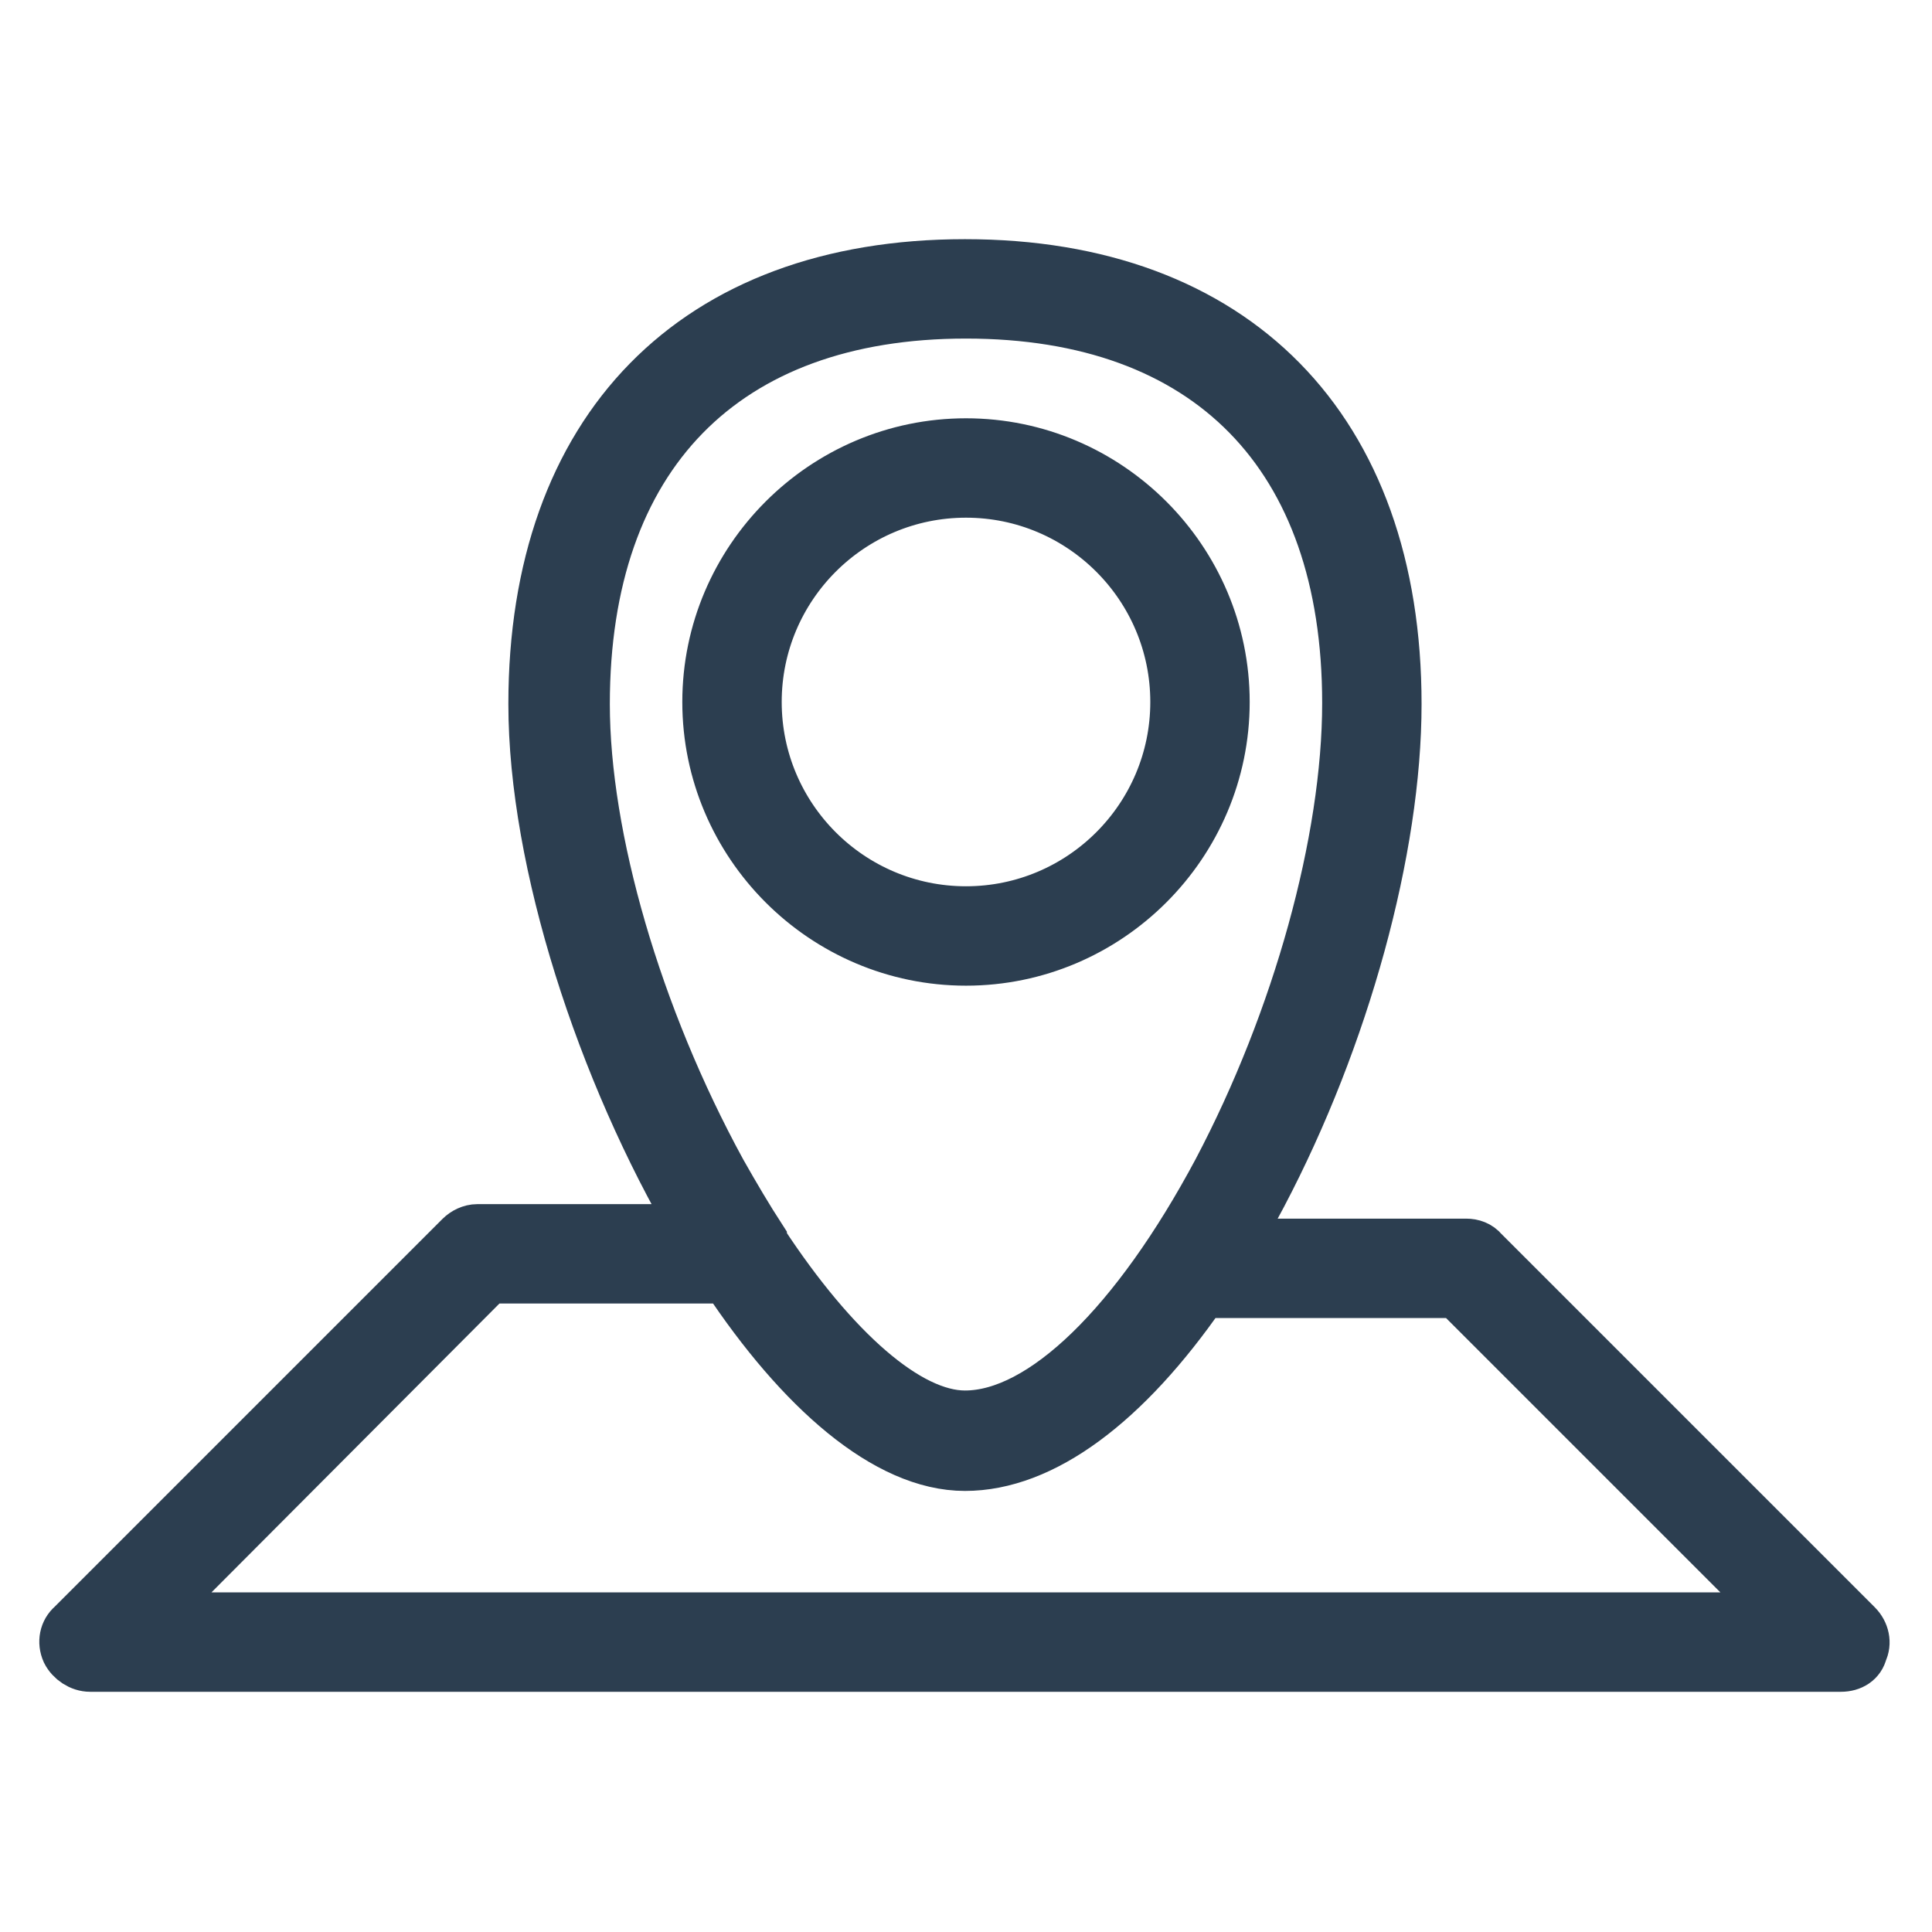
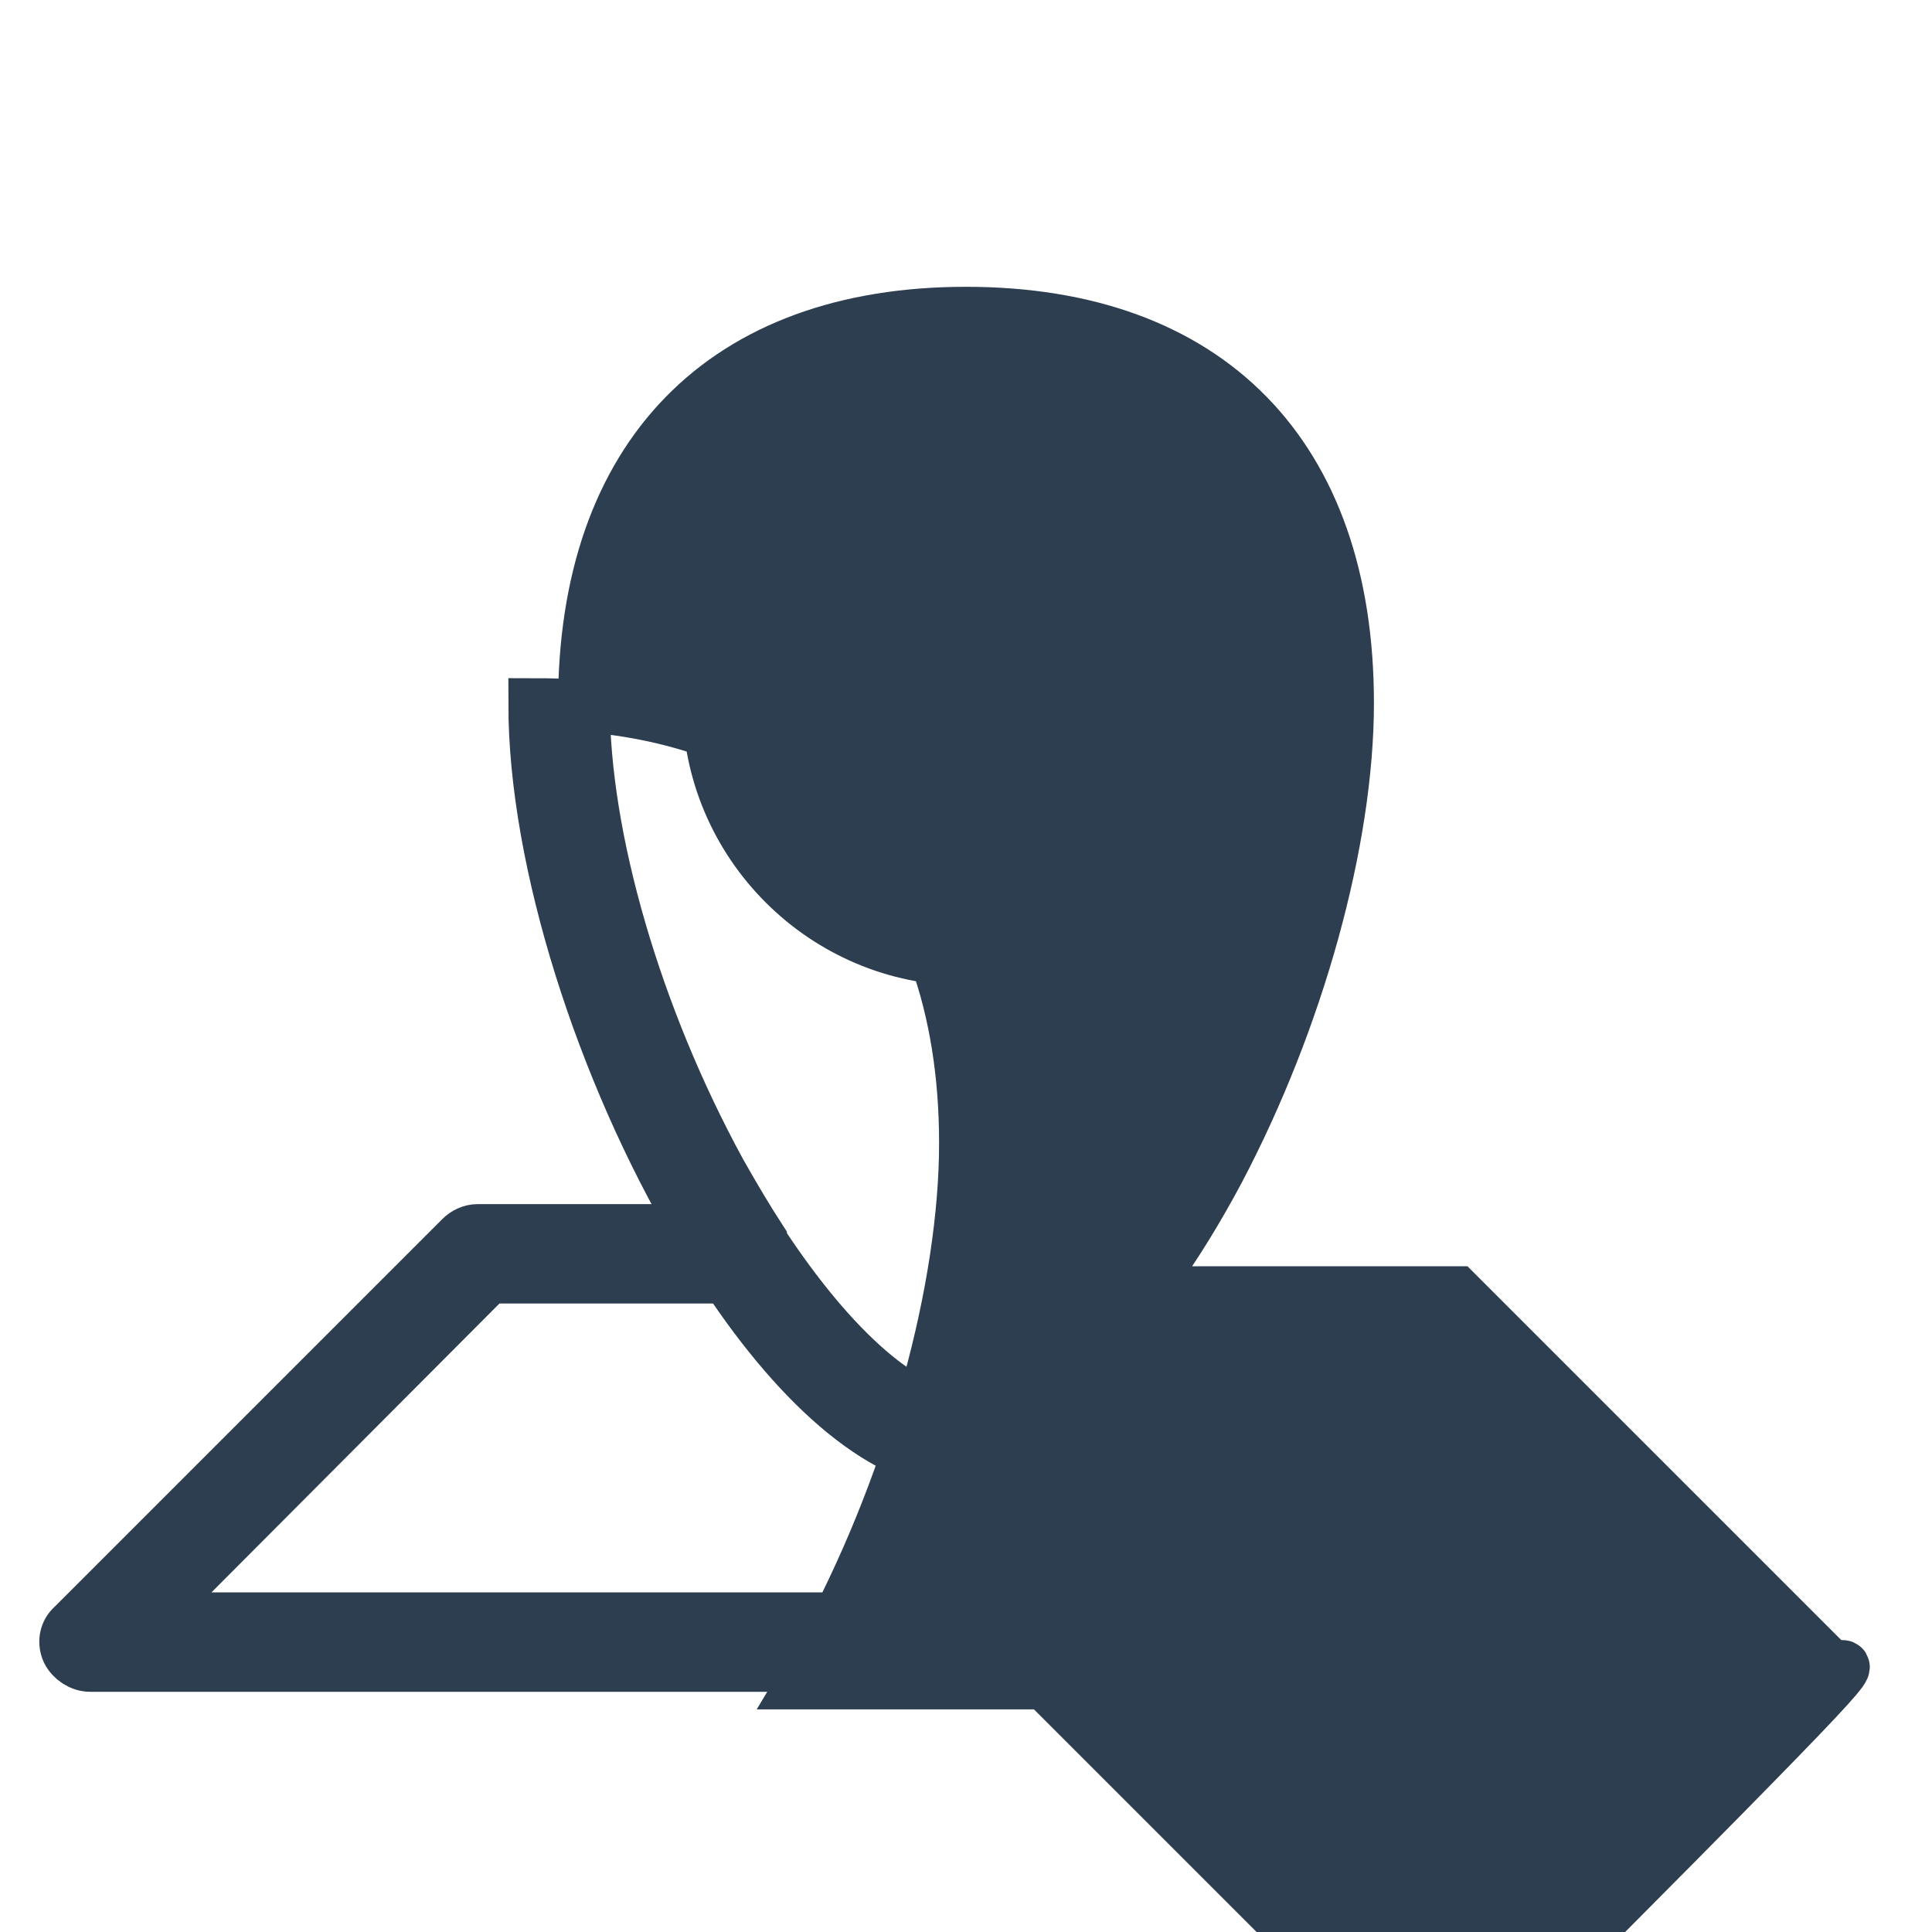
<svg xmlns="http://www.w3.org/2000/svg" version="1.1" id="Capa_1" x="0px" y="0px" viewBox="0 0 186.6 186.6" style="enable-background:new 0 0 186.6 186.6;" xml:space="preserve">
  <style type="text/css">
	.st0{fill:#2C3E50;stroke:#2C3E50;stroke-width:5;stroke-miterlimit:10;}
</style>
-   <path class="st0" d="M177.8,160.9H8.7c-0.9,0-1.8-0.6-2.2-1.4c-0.4-0.9-0.2-1.9,0.5-2.5l37.5-37.5c0.4-0.4,1-0.7,1.6-0.7h21.1  c-9-15.3-15.6-35.5-15.6-50.8c0-26.5,15.5-42.4,41.6-42.4c26,0,41.6,15.8,41.6,42.4c0,14-5,32.2-13,47.4c-0.9,1.7-1.8,3.3-2.7,4.8  h22.5c0.6,0,1.2,0.2,1.6,0.7l36.1,36.1c0.7,0.7,0.9,1.7,0.5,2.5C179.6,160.4,178.8,160.9,177.8,160.9z M14.4,156.3h157.8l-31.5-31.5  h-24.6c-7.4,10.7-15.4,16.7-22.9,16.7c-7.6,0-15.9-7.4-23-18.1h-23L14.4,156.3z M73.6,120c6.9,10.5,14.1,16.8,19.6,16.8  c7.5,0,16.6-8.9,24.5-23.7c7.7-14.6,12.5-31.9,12.5-45.2c0-24-13.5-37.7-36.9-37.7S56.4,44,56.4,68c0,12.9,5,30.2,13.2,45.2  c1.3,2.3,2.6,4.5,3.9,6.5C73.5,119.8,73.6,119.9,73.6,120z M93.3,92.7c-13.7,0-24.9-11.2-24.9-24.9s11.2-24.9,24.9-24.9  c13.7,0,24.9,11.2,24.9,24.9S107,92.7,93.3,92.7z M93.3,47.5C82.1,47.5,73,56.6,73,67.8s9.1,20.3,20.3,20.3s20.3-9.1,20.3-20.3  S104.5,47.5,93.3,47.5z" />
+   <path class="st0" d="M177.8,160.9H8.7c-0.9,0-1.8-0.6-2.2-1.4c-0.4-0.9-0.2-1.9,0.5-2.5l37.5-37.5c0.4-0.4,1-0.7,1.6-0.7h21.1  c-9-15.3-15.6-35.5-15.6-50.8c26,0,41.6,15.8,41.6,42.4c0,14-5,32.2-13,47.4c-0.9,1.7-1.8,3.3-2.7,4.8  h22.5c0.6,0,1.2,0.2,1.6,0.7l36.1,36.1c0.7,0.7,0.9,1.7,0.5,2.5C179.6,160.4,178.8,160.9,177.8,160.9z M14.4,156.3h157.8l-31.5-31.5  h-24.6c-7.4,10.7-15.4,16.7-22.9,16.7c-7.6,0-15.9-7.4-23-18.1h-23L14.4,156.3z M73.6,120c6.9,10.5,14.1,16.8,19.6,16.8  c7.5,0,16.6-8.9,24.5-23.7c7.7-14.6,12.5-31.9,12.5-45.2c0-24-13.5-37.7-36.9-37.7S56.4,44,56.4,68c0,12.9,5,30.2,13.2,45.2  c1.3,2.3,2.6,4.5,3.9,6.5C73.5,119.8,73.6,119.9,73.6,120z M93.3,92.7c-13.7,0-24.9-11.2-24.9-24.9s11.2-24.9,24.9-24.9  c13.7,0,24.9,11.2,24.9,24.9S107,92.7,93.3,92.7z M93.3,47.5C82.1,47.5,73,56.6,73,67.8s9.1,20.3,20.3,20.3s20.3-9.1,20.3-20.3  S104.5,47.5,93.3,47.5z" />
</svg>